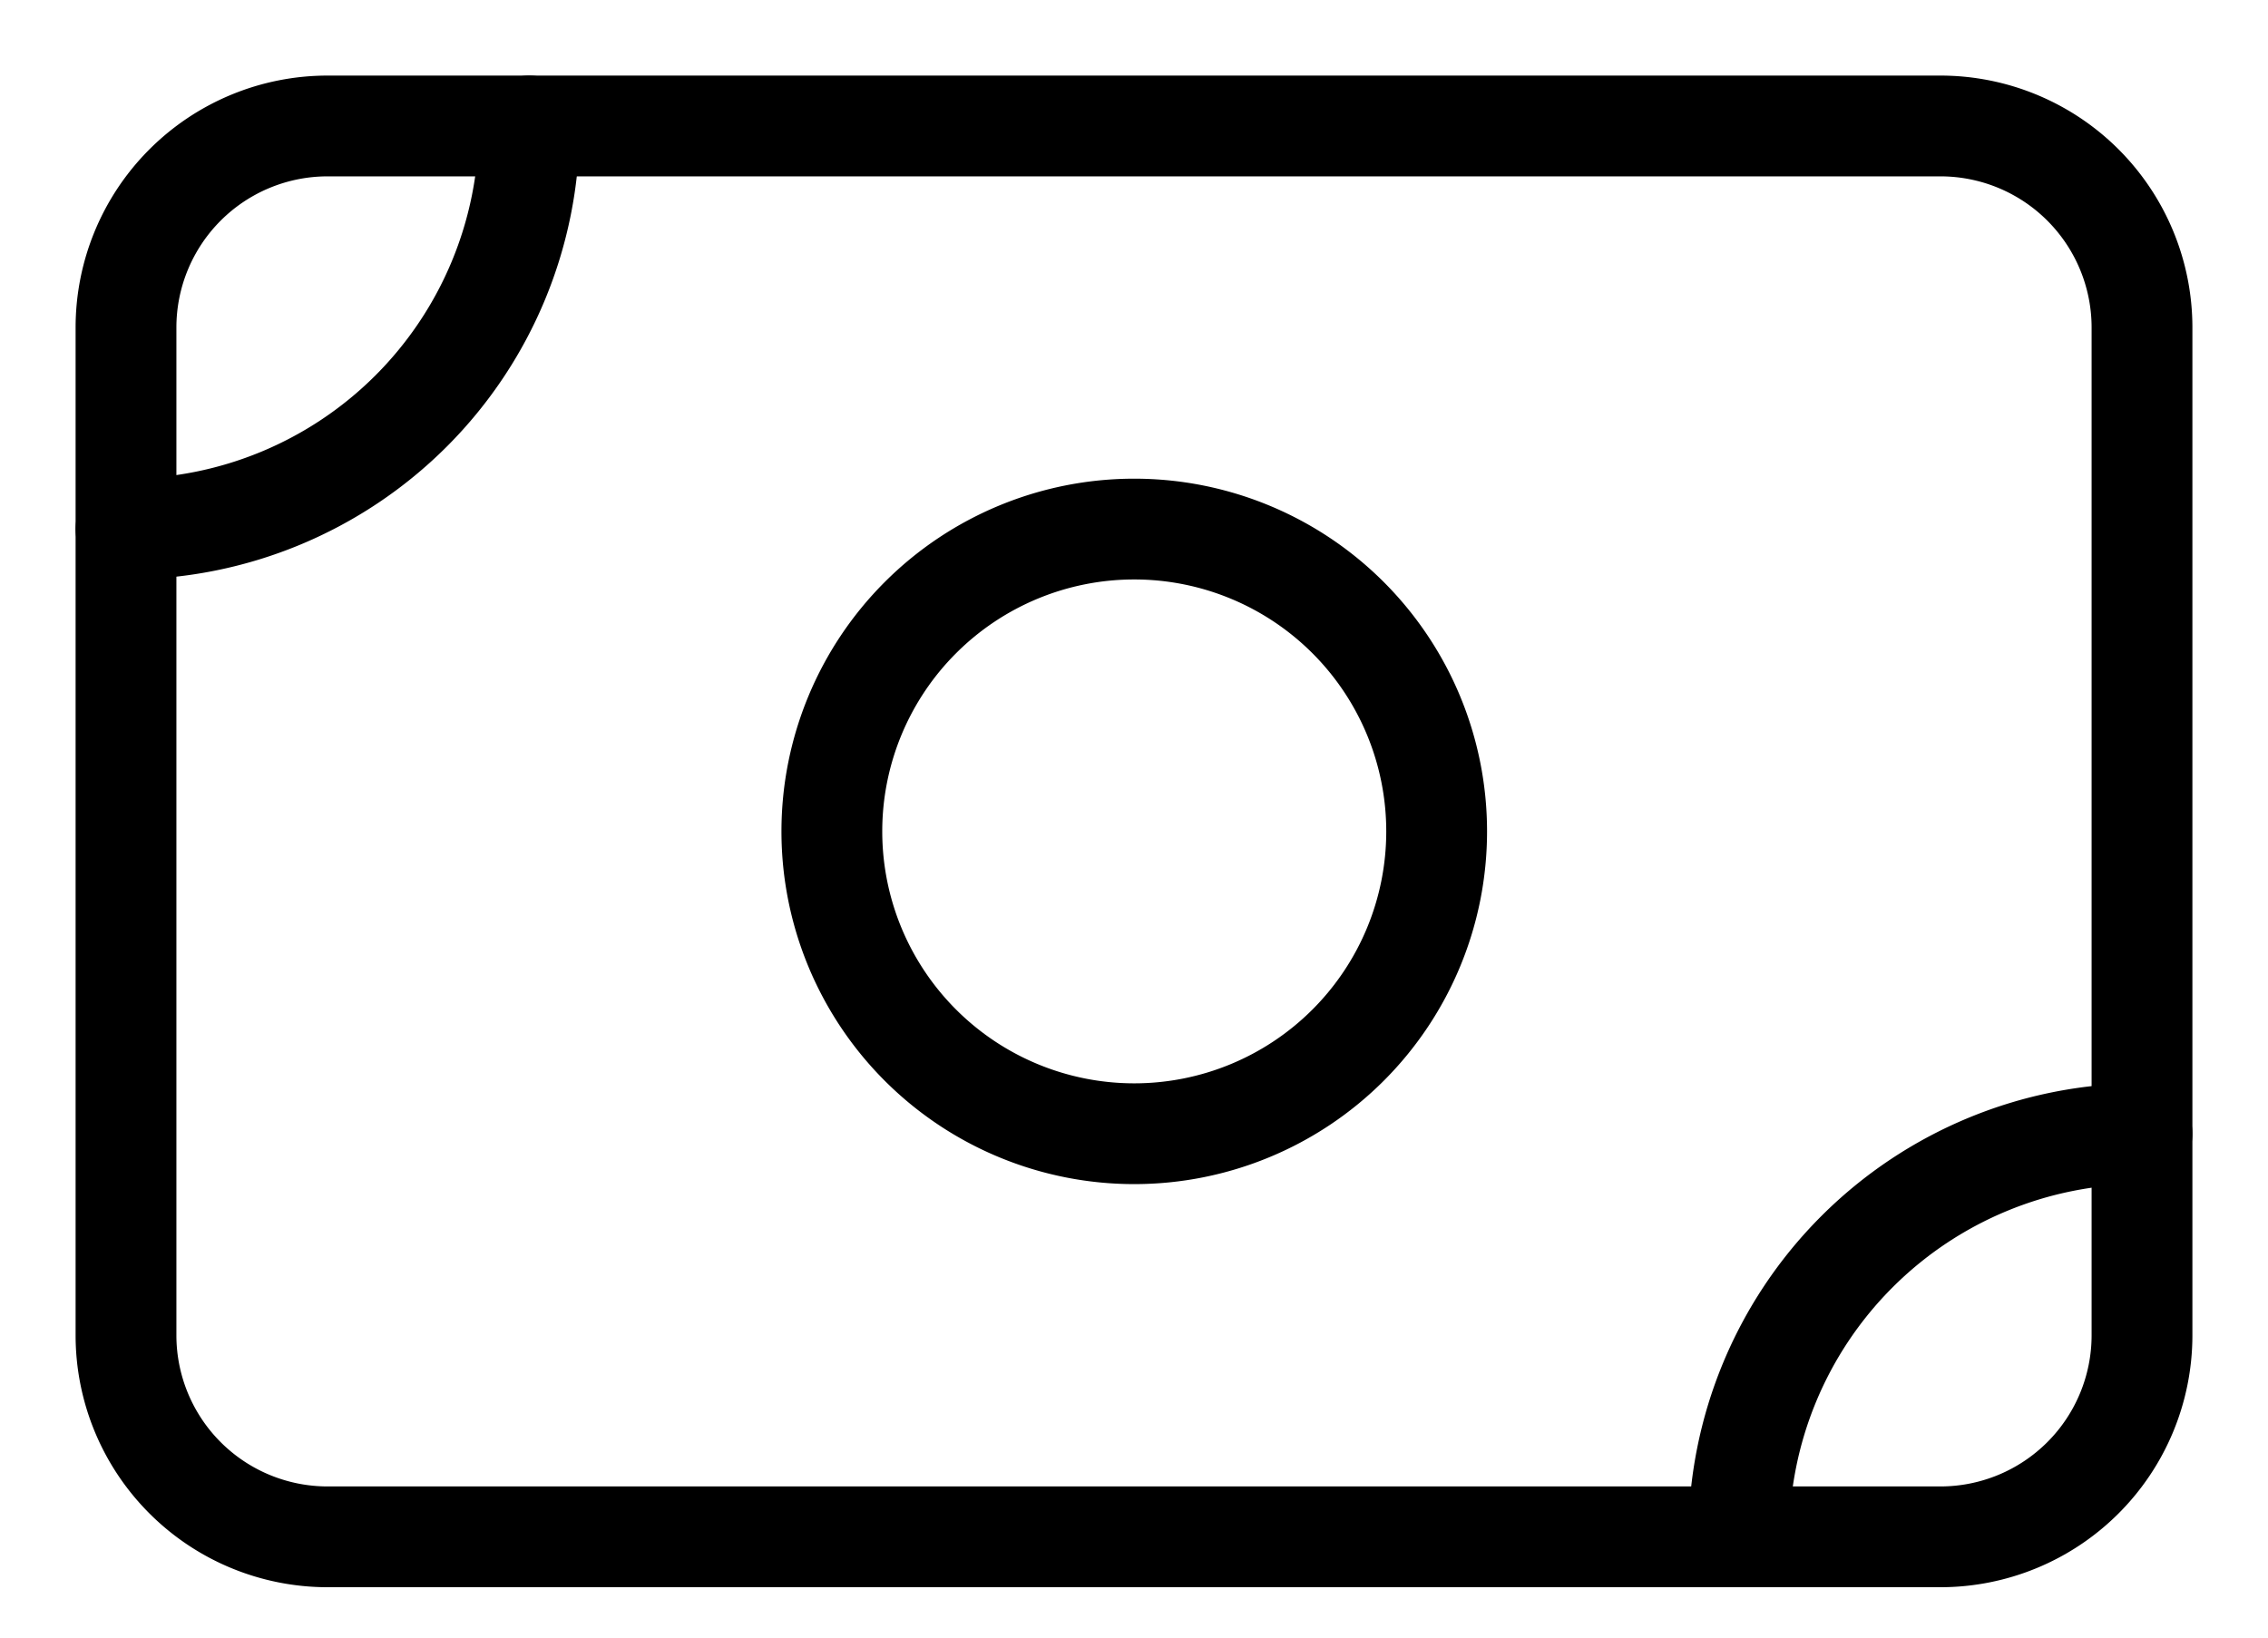
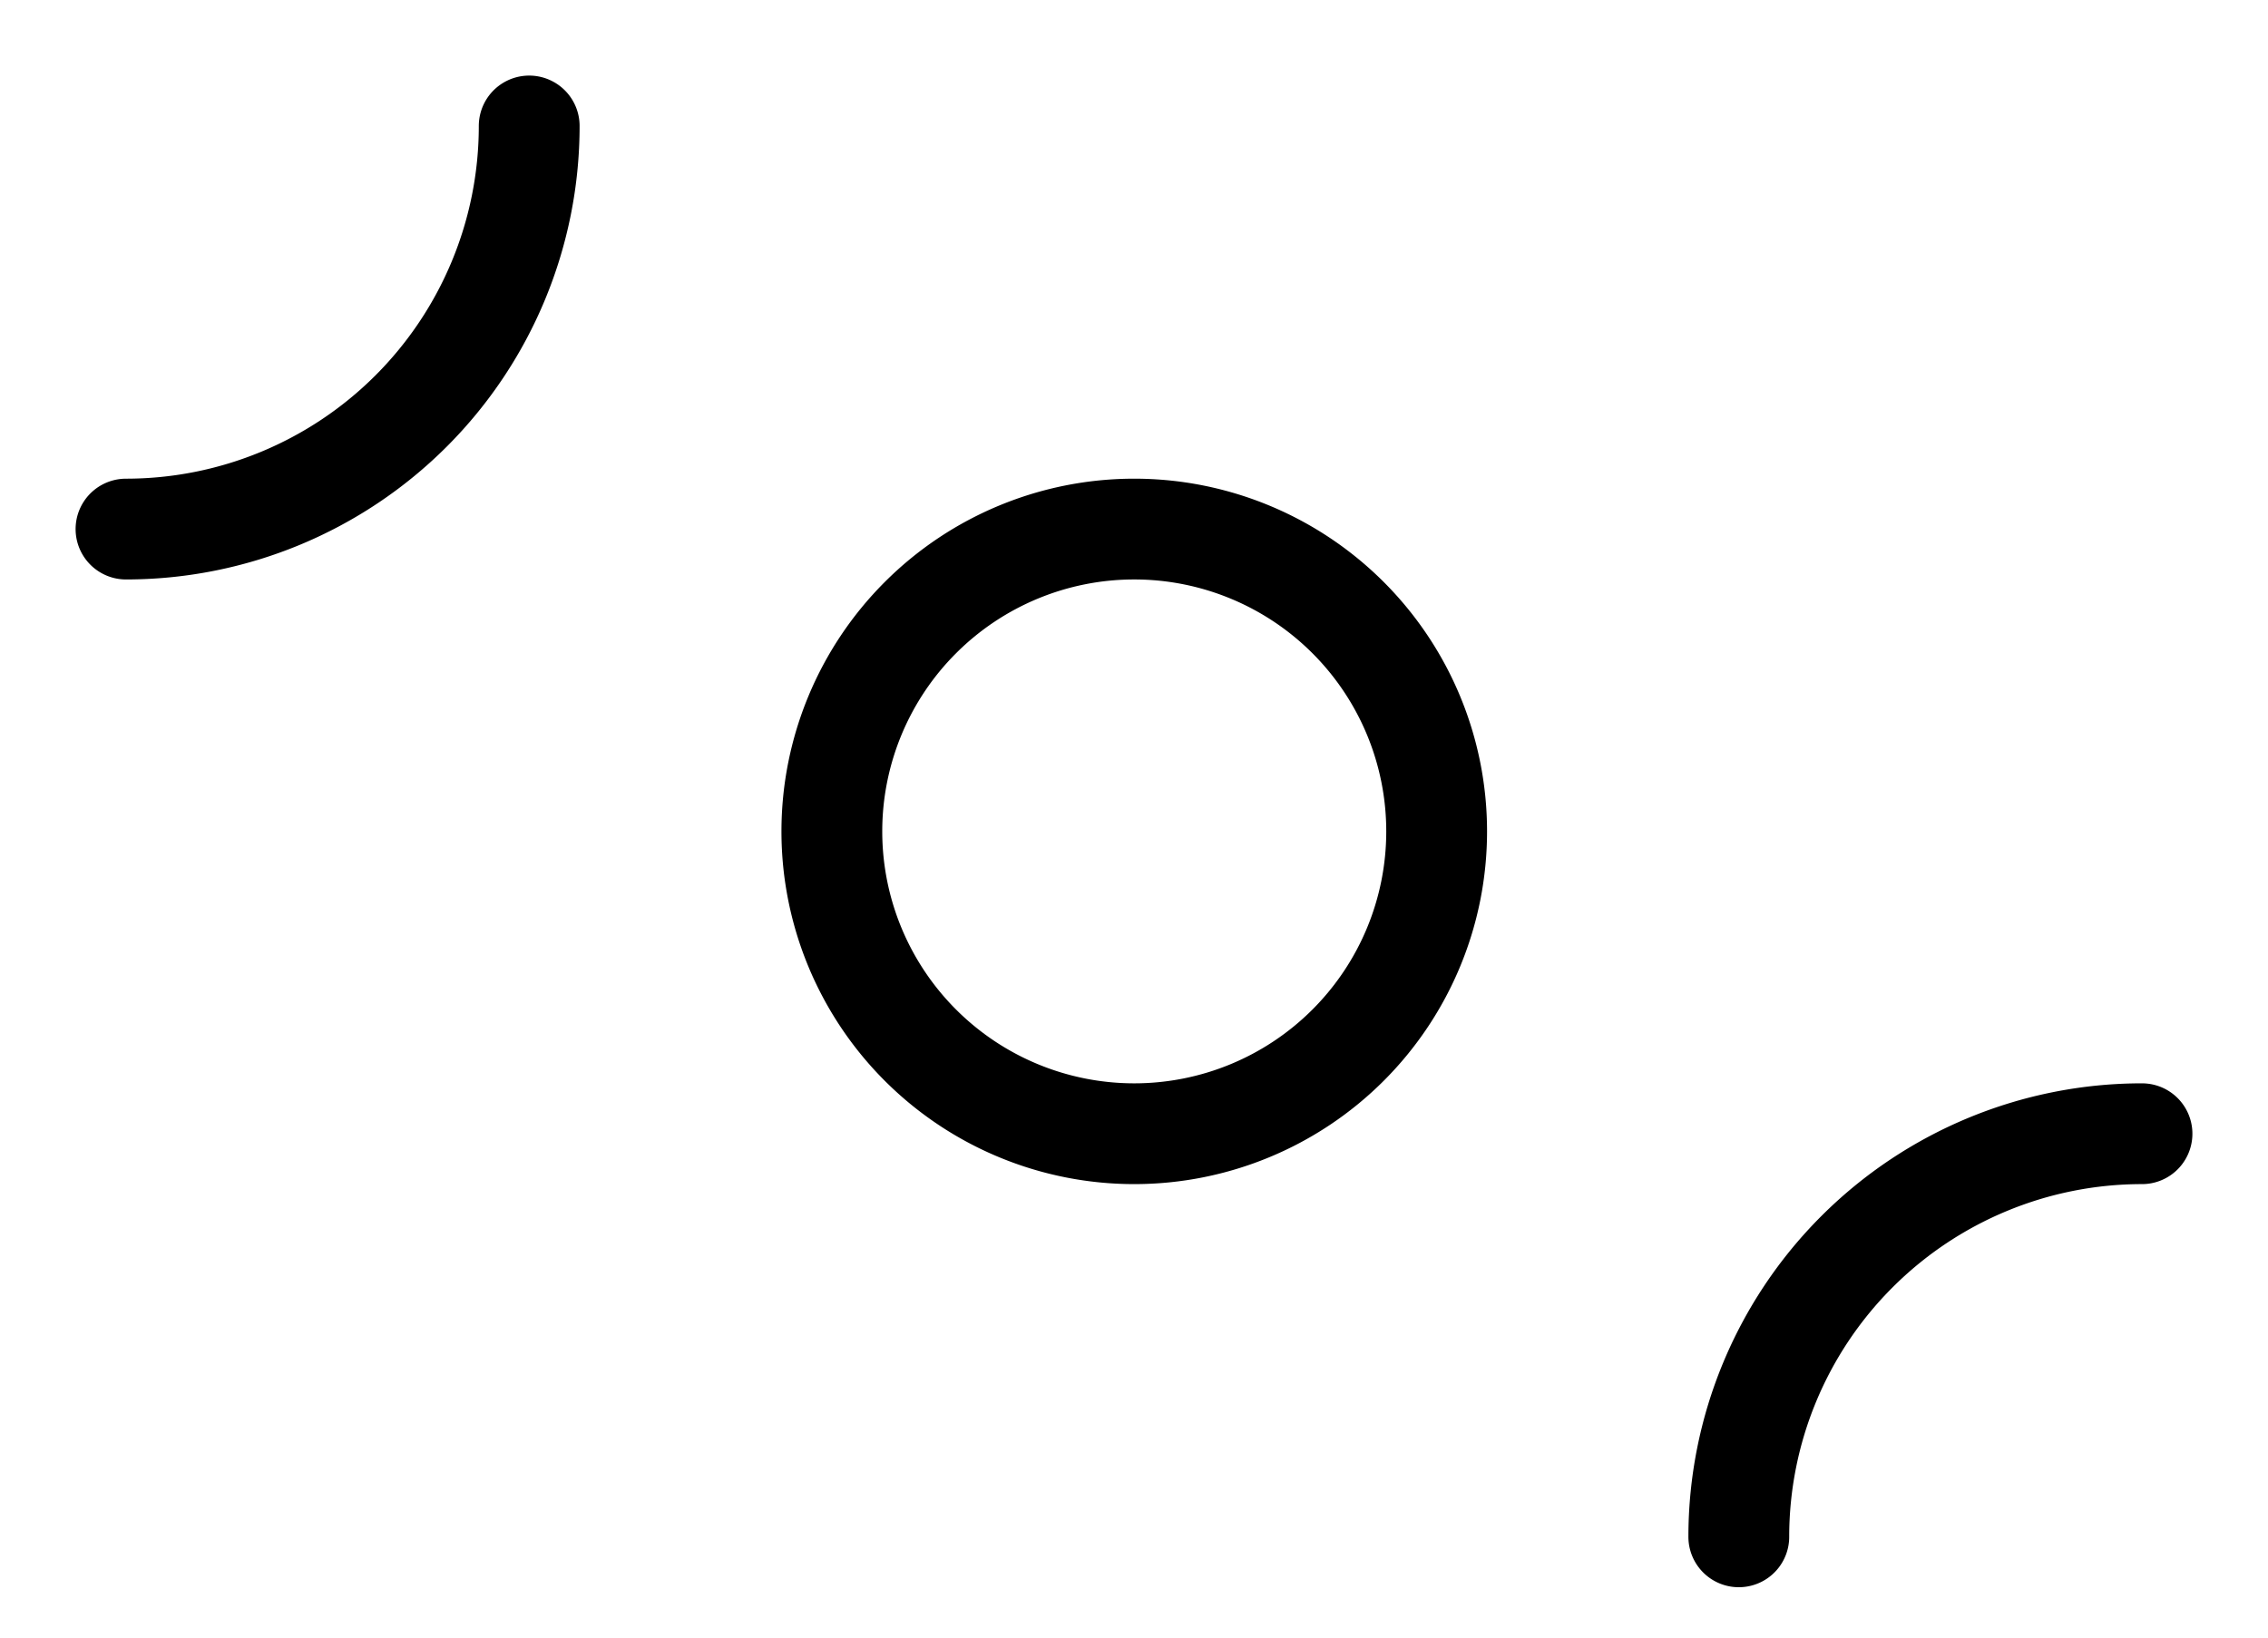
<svg xmlns="http://www.w3.org/2000/svg" width="18" height="13" fill="none">
-   <path d="M1 2.6A1.6 1.6 0 012.6 1h12.8A1.6 1.6 0 0117 2.6v8a1.6 1.6 0 01-1.6 1.6H2.6A1.6 1.6 0 011 10.6v-8z" stroke="#000" stroke-width=".8" stroke-linecap="round" stroke-linejoin="round" />
  <path d="M9.002 9a2.4 2.4 0 100-4.8 2.4 2.4 0 000 4.8zM1 4.2A3.2 3.2 0 004.2 1m9.6 11.2A3.2 3.2 0 0117 9" stroke="#000" stroke-width=".8" stroke-linecap="round" stroke-linejoin="round" />
</svg>